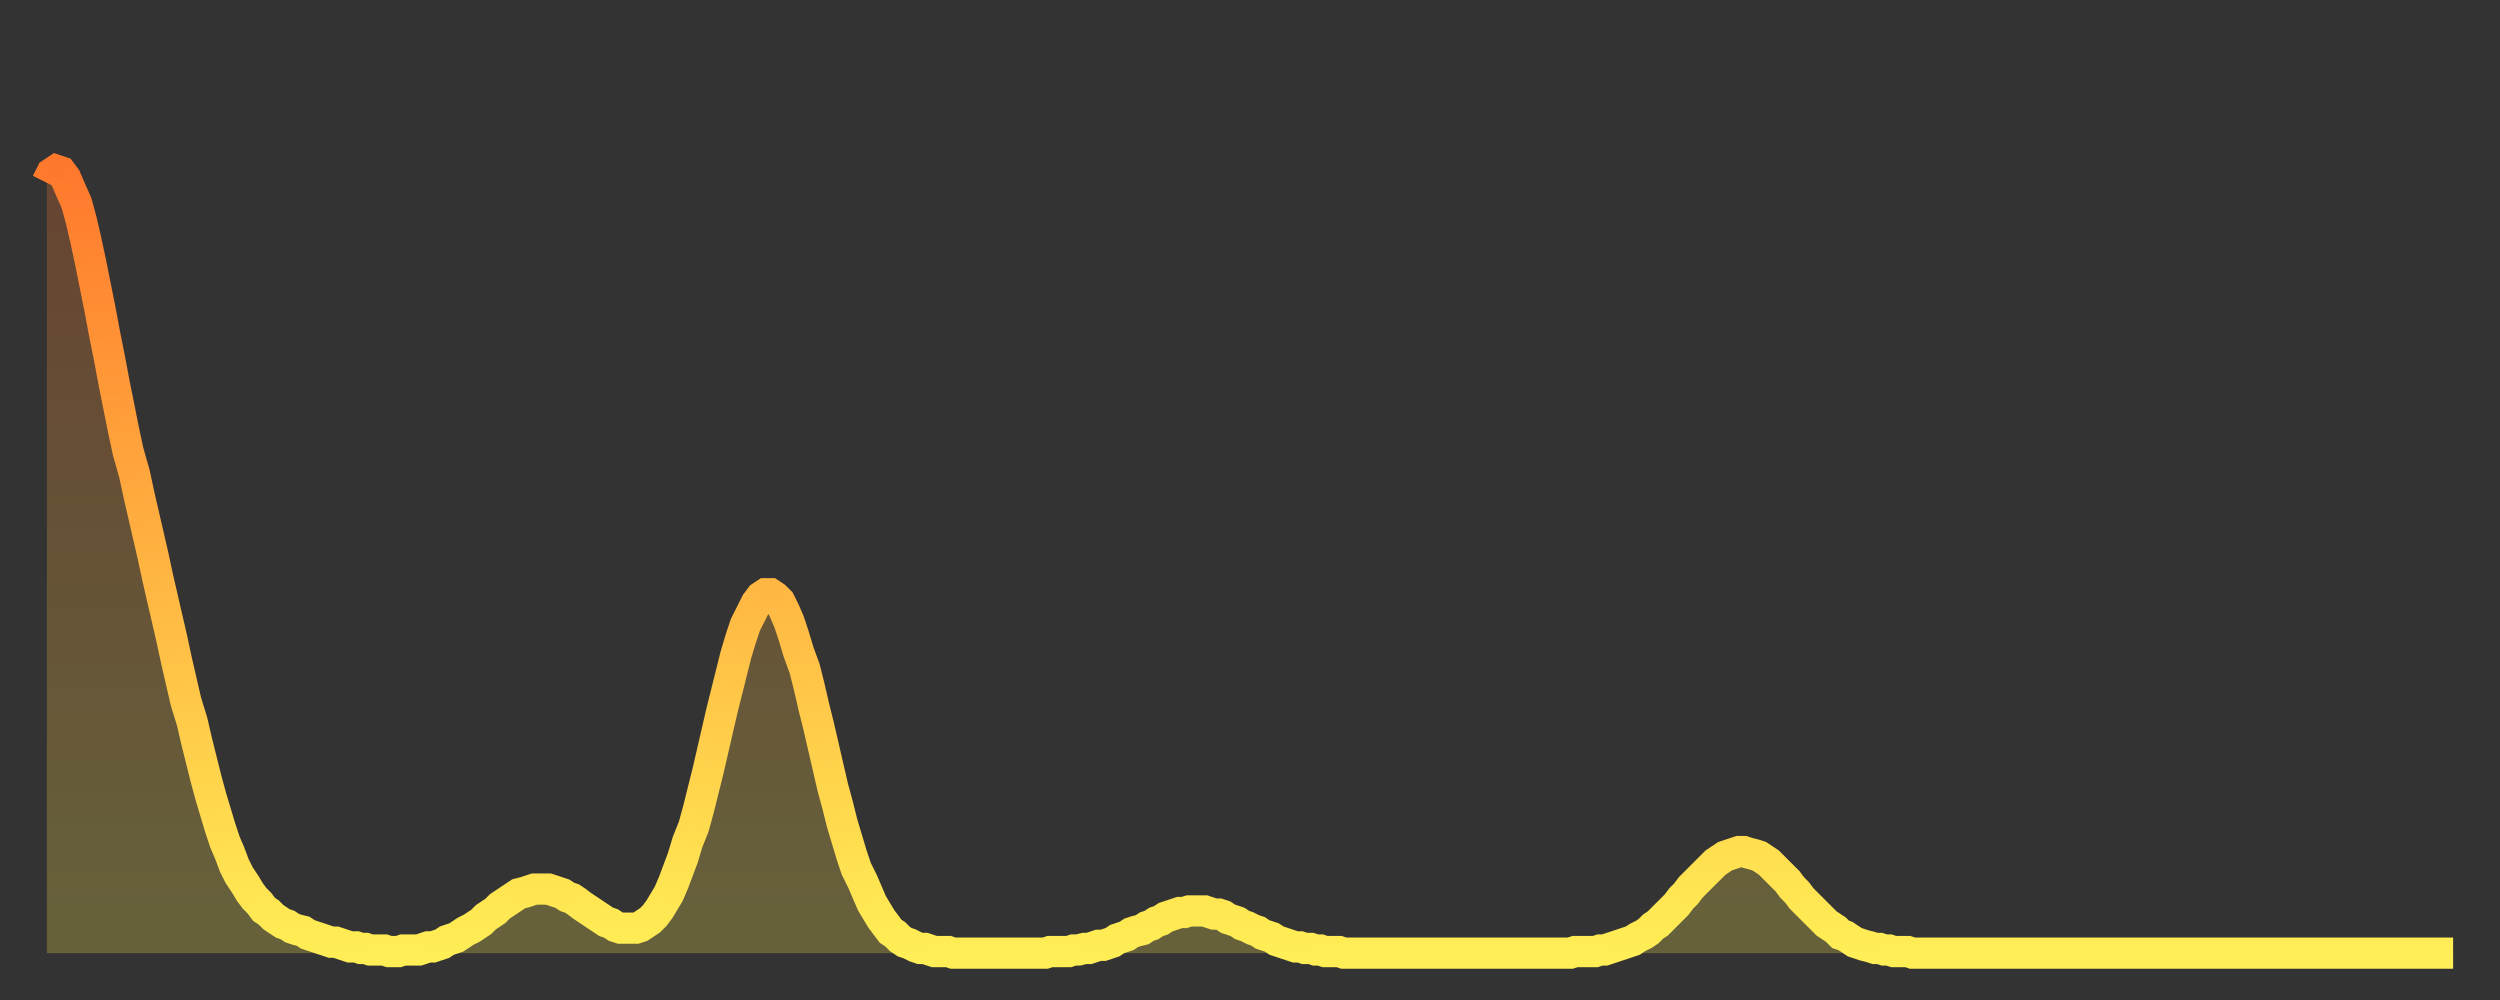
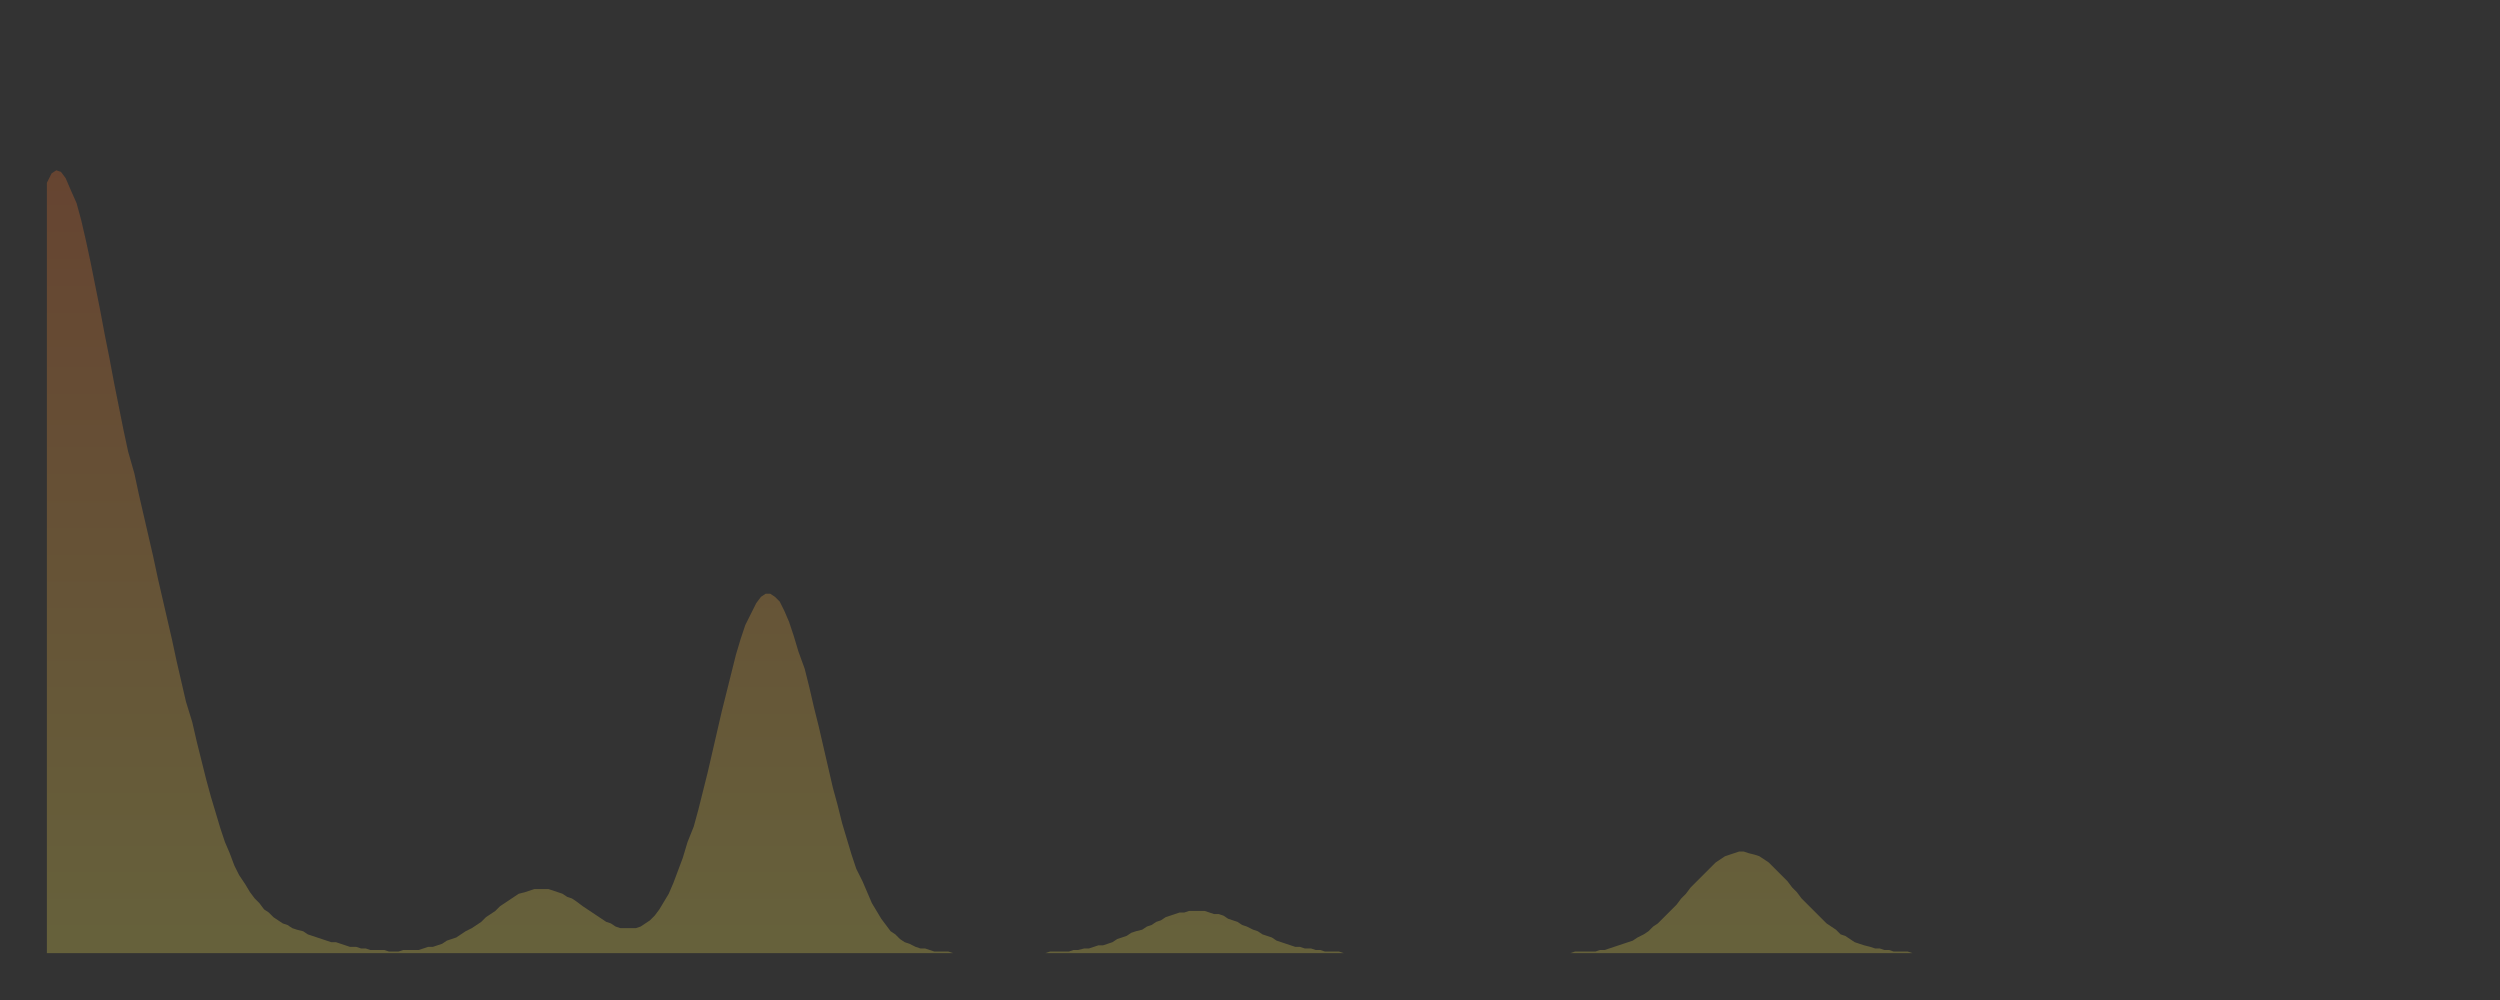
<svg xmlns="http://www.w3.org/2000/svg" baseProfile="full" height="64" version="1.1" width="160">
  <rect width="100%" height="100%" fill="#333333" stroke="none" />
  <defs>
    <linearGradient id="id910288" x1="0" x2="0" y1="0" y2="1">
      <stop offset="0%" stop-color="#ff792d" />
      <stop offset="50%" stop-color="#ffb341" />
      <stop offset="100%" stop-color="#ffee55" />
    </linearGradient>
  </defs>
  <g transform="translate(3,3)">
    <g>
-       <path d="M 0.0 8.7 0.3 8.1 0.6 7.9 0.9 8.0 1.2 8.4 1.5 9.1 1.9 10.0 2.2 11.1 2.5 12.4 2.8 13.8 3.1 15.3 3.4 16.8 3.7 18.4 4.0 19.9 4.3 21.5 4.6 23.0 4.9 24.5 5.2 25.9 5.6 27.3 5.9 28.7 6.2 30.0 6.5 31.3 6.8 32.6 7.1 34.0 7.4 35.3 7.7 36.6 8.0 37.9 8.3 39.3 8.6 40.6 8.9 41.9 9.3 43.2 9.6 44.5 9.9 45.7 10.2 46.9 10.5 48.0 10.8 49.0 11.1 50.0 11.4 50.9 11.7 51.6 12.0 52.4 12.3 53.0 12.7 53.6 13.0 54.1 13.3 54.5 13.6 54.8 13.9 55.2 14.2 55.4 14.5 55.7 14.8 55.9 15.1 56.1 15.4 56.2 15.7 56.4 16.0 56.5 16.4 56.6 16.7 56.8 17.0 56.9 17.3 57.0 17.6 57.1 17.9 57.2 18.2 57.3 18.5 57.3 18.8 57.4 19.1 57.5 19.4 57.6 19.8 57.6 20.1 57.7 20.4 57.7 20.7 57.8 21.0 57.8 21.3 57.8 21.6 57.8 21.9 57.9 22.2 57.9 22.5 57.9 22.8 57.8 23.1 57.8 23.5 57.8 23.8 57.8 24.1 57.7 24.4 57.6 24.7 57.6 25.0 57.5 25.3 57.4 25.6 57.2 25.9 57.1 26.2 57.0 26.5 56.8 26.8 56.6 27.2 56.4 27.5 56.2 27.8 56.0 28.1 55.7 28.4 55.5 28.7 55.3 29.0 55.0 29.3 54.8 29.6 54.6 29.9 54.4 30.2 54.2 30.6 54.1 30.9 54.0 31.2 53.9 31.5 53.9 31.8 53.9 32.1 53.9 32.4 54.0 32.7 54.1 33.0 54.2 33.3 54.4 33.6 54.5 33.9 54.7 34.3 55.0 34.6 55.2 34.9 55.4 35.2 55.6 35.5 55.8 35.8 56.0 36.1 56.1 36.4 56.3 36.7 56.4 37.0 56.4 37.3 56.4 37.7 56.4 38.0 56.3 38.3 56.1 38.6 55.9 38.9 55.6 39.2 55.2 39.5 54.7 39.8 54.2 40.1 53.5 40.4 52.7 40.7 51.9 41.0 50.9 41.4 49.9 41.7 48.8 42.0 47.6 42.3 46.4 42.6 45.1 42.9 43.8 43.2 42.5 43.5 41.3 43.8 40.1 44.1 38.9 44.4 37.9 44.7 37.0 45.1 36.2 45.4 35.6 45.7 35.2 46.0 35.0 46.3 35.0 46.6 35.2 46.9 35.5 47.2 36.1 47.5 36.8 47.8 37.7 48.1 38.7 48.5 39.8 48.8 41.0 49.1 42.3 49.4 43.5 49.7 44.8 50.0 46.1 50.3 47.4 50.6 48.5 50.9 49.7 51.2 50.7 51.5 51.7 51.8 52.6 52.2 53.4 52.5 54.1 52.8 54.8 53.1 55.3 53.4 55.8 53.7 56.2 54.0 56.6 54.3 56.8 54.6 57.1 54.9 57.3 55.2 57.4 55.6 57.6 55.9 57.7 56.2 57.7 56.5 57.8 56.8 57.9 57.1 57.9 57.4 57.9 57.7 57.9 58.0 58.0 58.3 58.0 58.6 58.0 58.9 58.0 59.3 58.0 59.6 58.0 59.9 58.0 60.2 58.0 60.5 58.0 60.8 58.0 61.1 58.0 61.4 58.0 61.7 58.0 62.0 58.0 62.3 58.0 62.6 58.0 63.0 58.0 63.3 58.0 63.6 58.0 63.9 58.0 64.2 57.9 64.5 57.9 64.8 57.9 65.1 57.9 65.4 57.9 65.7 57.8 66.0 57.8 66.4 57.7 66.7 57.7 67.0 57.6 67.3 57.5 67.6 57.5 67.9 57.4 68.2 57.3 68.5 57.1 68.8 57.0 69.1 56.9 69.4 56.7 69.7 56.6 70.1 56.5 70.4 56.3 70.7 56.2 71.0 56.0 71.3 55.9 71.6 55.7 71.9 55.6 72.2 55.5 72.5 55.4 72.8 55.4 73.1 55.3 73.5 55.3 73.8 55.3 74.1 55.3 74.4 55.4 74.7 55.5 75.0 55.5 75.3 55.6 75.6 55.8 75.9 55.9 76.2 56.0 76.5 56.2 76.8 56.3 77.2 56.5 77.5 56.6 77.8 56.8 78.1 56.9 78.4 57.0 78.7 57.2 79.0 57.3 79.3 57.4 79.6 57.5 79.9 57.6 80.2 57.6 80.5 57.7 80.9 57.7 81.2 57.8 81.5 57.8 81.8 57.9 82.1 57.9 82.4 57.9 82.7 57.9 83.0 58.0 83.3 58.0 83.6 58.0 83.9 58.0 84.3 58.0 84.6 58.0 84.9 58.0 85.2 58.0 85.5 58.0 85.8 58.0 86.1 58.0 86.4 58.0 86.7 58.0 87.0 58.0 87.3 58.0 87.6 58.0 88.0 58.0 88.3 58.0 88.6 58.0 88.9 58.0 89.2 58.0 89.5 58.0 89.8 58.0 90.1 58.0 90.4 58.0 90.7 58.0 91.0 58.0 91.4 58.0 91.7 58.0 92.0 58.0 92.3 58.0 92.6 58.0 92.9 58.0 93.2 58.0 93.5 58.0 93.8 58.0 94.1 58.0 94.4 58.0 94.7 58.0 95.1 58.0 95.4 58.0 95.7 58.0 96.0 58.0 96.3 58.0 96.6 58.0 96.9 58.0 97.2 58.0 97.5 58.0 97.8 57.9 98.1 57.9 98.4 57.9 98.8 57.9 99.1 57.9 99.4 57.8 99.7 57.8 100.0 57.7 100.3 57.6 100.6 57.5 100.9 57.4 101.2 57.3 101.5 57.2 101.8 57.0 102.2 56.8 102.5 56.6 102.8 56.3 103.1 56.1 103.4 55.8 103.7 55.5 104.0 55.2 104.3 54.9 104.6 54.5 104.9 54.2 105.2 53.8 105.5 53.5 105.9 53.1 106.2 52.8 106.5 52.5 106.8 52.2 107.1 52.0 107.4 51.8 107.7 51.7 108.0 51.6 108.3 51.5 108.6 51.5 108.9 51.6 109.3 51.7 109.6 51.8 109.9 52.0 110.2 52.2 110.5 52.5 110.8 52.8 111.1 53.1 111.4 53.4 111.7 53.8 112.0 54.1 112.3 54.5 112.6 54.8 113.0 55.2 113.3 55.5 113.6 55.8 113.9 56.1 114.2 56.3 114.5 56.5 114.8 56.8 115.1 56.9 115.4 57.1 115.7 57.3 116.0 57.4 116.3 57.5 116.7 57.6 117.0 57.7 117.3 57.7 117.6 57.8 117.9 57.8 118.2 57.9 118.5 57.9 118.8 57.9 119.1 57.9 119.4 58.0 119.7 58.0 120.1 58.0 120.4 58.0 120.7 58.0 121.0 58.0 121.3 58.0 121.6 58.0 121.9 58.0 122.2 58.0 122.5 58.0 122.8 58.0 123.1 58.0 123.4 58.0 123.8 58.0 124.1 58.0 124.4 58.0 124.7 58.0 125.0 58.0 125.3 58.0 125.6 58.0 125.9 58.0 126.2 58.0 126.5 58.0 126.8 58.0 127.2 58.0 127.5 58.0 127.8 58.0 128.1 58.0 128.4 58.0 128.7 58.0 129.0 58.0 129.3 58.0 129.6 58.0 129.9 58.0 130.2 58.0 130.5 58.0 130.9 58.0 131.2 58.0 131.5 58.0 131.8 58.0 132.1 58.0 132.4 58.0 132.7 58.0 133.0 58.0 133.3 58.0 133.6 58.0 133.9 58.0 134.2 58.0 134.6 58.0 134.9 58.0 135.2 58.0 135.5 58.0 135.8 58.0 136.1 58.0 136.4 58.0 136.7 58.0 137.0 58.0 137.3 58.0 137.6 58.0 138.0 58.0 138.3 58.0 138.6 58.0 138.9 58.0 139.2 58.0 139.5 58.0 139.8 58.0 140.1 58.0 140.4 58.0 140.7 58.0 141.0 58.0 141.3 58.0 141.7 58.0 142.0 58.0 142.3 58.0 142.6 58.0 142.9 58.0 143.2 58.0 143.5 58.0 143.8 58.0 144.1 58.0 144.4 58.0 144.7 58.0 145.1 58.0 145.4 58.0 145.7 58.0 146.0 58.0 146.3 58.0 146.6 58.0 146.9 58.0 147.2 58.0 147.5 58.0 147.8 58.0 148.1 58.0 148.4 58.0 148.8 58.0 149.1 58.0 149.4 58.0 149.7 58.0 150.0 58.0 150.3 58.0 150.6 58.0 150.9 58.0 151.2 58.0 151.5 58.0 151.8 58.0 152.1 58.0 152.5 58.0 152.8 58.0 153.1 58.0 153.4 58.0 153.7 58.0 154.0 58.0" fill="none" id="graph-curve" opacity="1" stroke="url(#id910288)" stroke-width="2" />
      <path d="M 0 58 L 0.0 8.7 0.3 8.1 0.6 7.9 0.9 8.0 1.2 8.4 1.5 9.1 1.9 10.0 2.2 11.1 2.5 12.4 2.8 13.8 3.1 15.3 3.4 16.8 3.7 18.4 4.0 19.9 4.3 21.5 4.6 23.0 4.9 24.5 5.2 25.9 5.6 27.3 5.9 28.7 6.2 30.0 6.5 31.3 6.8 32.6 7.1 34.0 7.4 35.3 7.7 36.6 8.0 37.9 8.3 39.3 8.6 40.6 8.9 41.9 9.3 43.2 9.6 44.5 9.9 45.7 10.2 46.9 10.5 48.0 10.8 49.0 11.1 50.0 11.4 50.9 11.7 51.6 12.0 52.4 12.3 53.0 12.7 53.6 13.0 54.1 13.3 54.5 13.6 54.8 13.9 55.2 14.2 55.4 14.5 55.7 14.8 55.9 15.1 56.1 15.4 56.2 15.7 56.4 16.0 56.5 16.4 56.6 16.7 56.8 17.0 56.9 17.3 57.0 17.6 57.1 17.9 57.2 18.2 57.3 18.5 57.3 18.8 57.4 19.1 57.5 19.4 57.6 19.8 57.6 20.1 57.7 20.4 57.7 20.7 57.8 21.0 57.8 21.3 57.8 21.6 57.8 21.9 57.9 22.2 57.9 22.5 57.9 22.8 57.8 23.1 57.8 23.5 57.8 23.8 57.8 24.1 57.7 24.4 57.6 24.7 57.6 25.0 57.5 25.3 57.4 25.6 57.2 25.9 57.1 26.2 57.0 26.5 56.8 26.8 56.6 27.2 56.4 27.5 56.2 27.8 56.0 28.1 55.7 28.4 55.5 28.7 55.3 29.0 55.0 29.3 54.8 29.6 54.6 29.9 54.4 30.2 54.2 30.6 54.1 30.9 54.0 31.2 53.9 31.5 53.9 31.8 53.9 32.1 53.9 32.4 54.0 32.7 54.1 33.0 54.2 33.3 54.4 33.6 54.5 33.9 54.7 34.3 55.0 34.6 55.2 34.9 55.4 35.2 55.6 35.5 55.8 35.8 56.0 36.1 56.1 36.4 56.3 36.7 56.4 37.0 56.4 37.3 56.4 37.7 56.4 38.0 56.3 38.3 56.1 38.6 55.9 38.9 55.6 39.2 55.2 39.5 54.7 39.8 54.2 40.1 53.5 40.4 52.7 40.7 51.9 41.0 50.9 41.4 49.9 41.7 48.8 42.0 47.6 42.3 46.4 42.6 45.1 42.9 43.8 43.2 42.5 43.5 41.3 43.8 40.1 44.1 38.9 44.4 37.9 44.7 37.0 45.1 36.2 45.4 35.6 45.7 35.2 46.0 35.0 46.3 35.0 46.6 35.2 46.9 35.5 47.2 36.1 47.5 36.8 47.8 37.7 48.1 38.7 48.5 39.8 48.8 41.0 49.1 42.3 49.4 43.5 49.7 44.8 50.0 46.1 50.3 47.4 50.6 48.5 50.9 49.7 51.2 50.7 51.5 51.7 51.8 52.6 52.2 53.4 52.5 54.1 52.8 54.8 53.1 55.3 53.4 55.8 53.7 56.2 54.0 56.6 54.3 56.8 54.6 57.1 54.9 57.3 55.2 57.4 55.6 57.6 55.9 57.7 56.2 57.7 56.5 57.8 56.8 57.9 57.1 57.9 57.4 57.9 57.7 57.9 58.0 58.0 58.3 58.0 58.6 58.0 58.9 58.0 59.3 58.0 59.6 58.0 59.9 58.0 60.2 58.0 60.5 58.0 60.8 58.0 61.1 58.0 61.4 58.0 61.7 58.0 62.0 58.0 62.3 58.0 62.6 58.0 63.0 58.0 63.3 58.0 63.6 58.0 63.9 58.0 64.2 57.9 64.5 57.9 64.8 57.9 65.1 57.9 65.4 57.9 65.7 57.8 66.0 57.8 66.4 57.7 66.7 57.7 67.0 57.6 67.3 57.5 67.6 57.5 67.9 57.4 68.2 57.3 68.5 57.1 68.8 57.0 69.1 56.9 69.4 56.7 69.7 56.6 70.1 56.5 70.4 56.3 70.7 56.2 71.0 56.0 71.3 55.9 71.6 55.7 71.9 55.6 72.2 55.5 72.5 55.4 72.8 55.4 73.1 55.3 73.5 55.3 73.8 55.3 74.1 55.3 74.4 55.4 74.7 55.5 75.0 55.5 75.3 55.6 75.6 55.8 75.9 55.9 76.2 56.0 76.5 56.2 76.8 56.3 77.2 56.5 77.5 56.6 77.8 56.8 78.1 56.9 78.4 57.0 78.7 57.2 79.0 57.3 79.3 57.4 79.6 57.5 79.9 57.6 80.2 57.6 80.5 57.7 80.9 57.7 81.2 57.8 81.5 57.8 81.8 57.9 82.1 57.9 82.4 57.9 82.7 57.9 83.0 58.0 83.3 58.0 83.6 58.0 83.9 58.0 84.3 58.0 84.6 58.0 84.9 58.0 85.2 58.0 85.5 58.0 85.8 58.0 86.1 58.0 86.4 58.0 86.7 58.0 87.0 58.0 87.3 58.0 87.6 58.0 88.0 58.0 88.3 58.0 88.6 58.0 88.9 58.0 89.2 58.0 89.5 58.0 89.8 58.0 90.1 58.0 90.4 58.0 90.7 58.0 91.0 58.0 91.4 58.0 91.7 58.0 92.0 58.0 92.3 58.0 92.6 58.0 92.9 58.0 93.2 58.0 93.5 58.0 93.8 58.0 94.1 58.0 94.4 58.0 94.7 58.0 95.1 58.0 95.4 58.0 95.7 58.0 96.0 58.0 96.3 58.0 96.6 58.0 96.9 58.0 97.2 58.0 97.5 58.0 97.8 57.9 98.1 57.9 98.4 57.9 98.8 57.9 99.1 57.9 99.4 57.8 99.7 57.8 100.0 57.7 100.3 57.6 100.6 57.5 100.9 57.4 101.2 57.3 101.5 57.2 101.8 57.0 102.2 56.8 102.5 56.6 102.8 56.3 103.1 56.1 103.4 55.8 103.7 55.5 104.0 55.2 104.3 54.9 104.6 54.5 104.9 54.2 105.2 53.8 105.5 53.5 105.9 53.1 106.2 52.8 106.5 52.5 106.8 52.2 107.1 52.0 107.4 51.8 107.7 51.7 108.0 51.6 108.3 51.5 108.6 51.5 108.9 51.6 109.3 51.7 109.6 51.8 109.9 52.0 110.2 52.2 110.5 52.5 110.8 52.8 111.1 53.1 111.4 53.4 111.7 53.8 112.0 54.1 112.3 54.5 112.6 54.8 113.0 55.2 113.3 55.5 113.6 55.8 113.9 56.1 114.2 56.3 114.5 56.5 114.8 56.8 115.1 56.9 115.4 57.1 115.7 57.3 116.0 57.4 116.3 57.5 116.7 57.6 117.0 57.7 117.3 57.7 117.6 57.8 117.9 57.8 118.2 57.9 118.5 57.9 118.8 57.9 119.1 57.9 119.4 58.0 119.7 58.0 120.1 58.0 120.4 58.0 120.7 58.0 121.0 58.0 121.3 58.0 121.6 58.0 121.9 58.0 122.2 58.0 122.5 58.0 122.8 58.0 123.1 58.0 123.4 58.0 123.8 58.0 124.1 58.0 124.4 58.0 124.7 58.0 125.0 58.0 125.3 58.0 125.6 58.0 125.9 58.0 126.2 58.0 126.5 58.0 126.8 58.0 127.2 58.0 127.5 58.0 127.8 58.0 128.1 58.0 128.4 58.0 128.7 58.0 129.0 58.0 129.3 58.0 129.6 58.0 129.9 58.0 130.2 58.0 130.5 58.0 130.9 58.0 131.2 58.0 131.5 58.0 131.8 58.0 132.1 58.0 132.4 58.0 132.7 58.0 133.0 58.0 133.3 58.0 133.6 58.0 133.9 58.0 134.2 58.0 134.6 58.0 134.9 58.0 135.2 58.0 135.5 58.0 135.8 58.0 136.1 58.0 136.4 58.0 136.7 58.0 137.0 58.0 137.3 58.0 137.6 58.0 138.0 58.0 138.3 58.0 138.6 58.0 138.9 58.0 139.2 58.0 139.5 58.0 139.8 58.0 140.1 58.0 140.4 58.0 140.7 58.0 141.0 58.0 141.3 58.0 141.7 58.0 142.0 58.0 142.3 58.0 142.6 58.0 142.9 58.0 143.2 58.0 143.5 58.0 143.8 58.0 144.1 58.0 144.4 58.0 144.7 58.0 145.1 58.0 145.4 58.0 145.7 58.0 146.0 58.0 146.3 58.0 146.6 58.0 146.9 58.0 147.2 58.0 147.5 58.0 147.8 58.0 148.1 58.0 148.4 58.0 148.8 58.0 149.1 58.0 149.4 58.0 149.7 58.0 150.0 58.0 150.3 58.0 150.6 58.0 150.9 58.0 151.2 58.0 151.5 58.0 151.8 58.0 152.1 58.0 152.5 58.0 152.8 58.0 153.1 58.0 153.4 58.0 153.7 58.0 154.0 58.0 154 58" fill="url(#id910288)" fill-opacity=".25" id="graph-shadow" />
    </g>
  </g>
</svg>